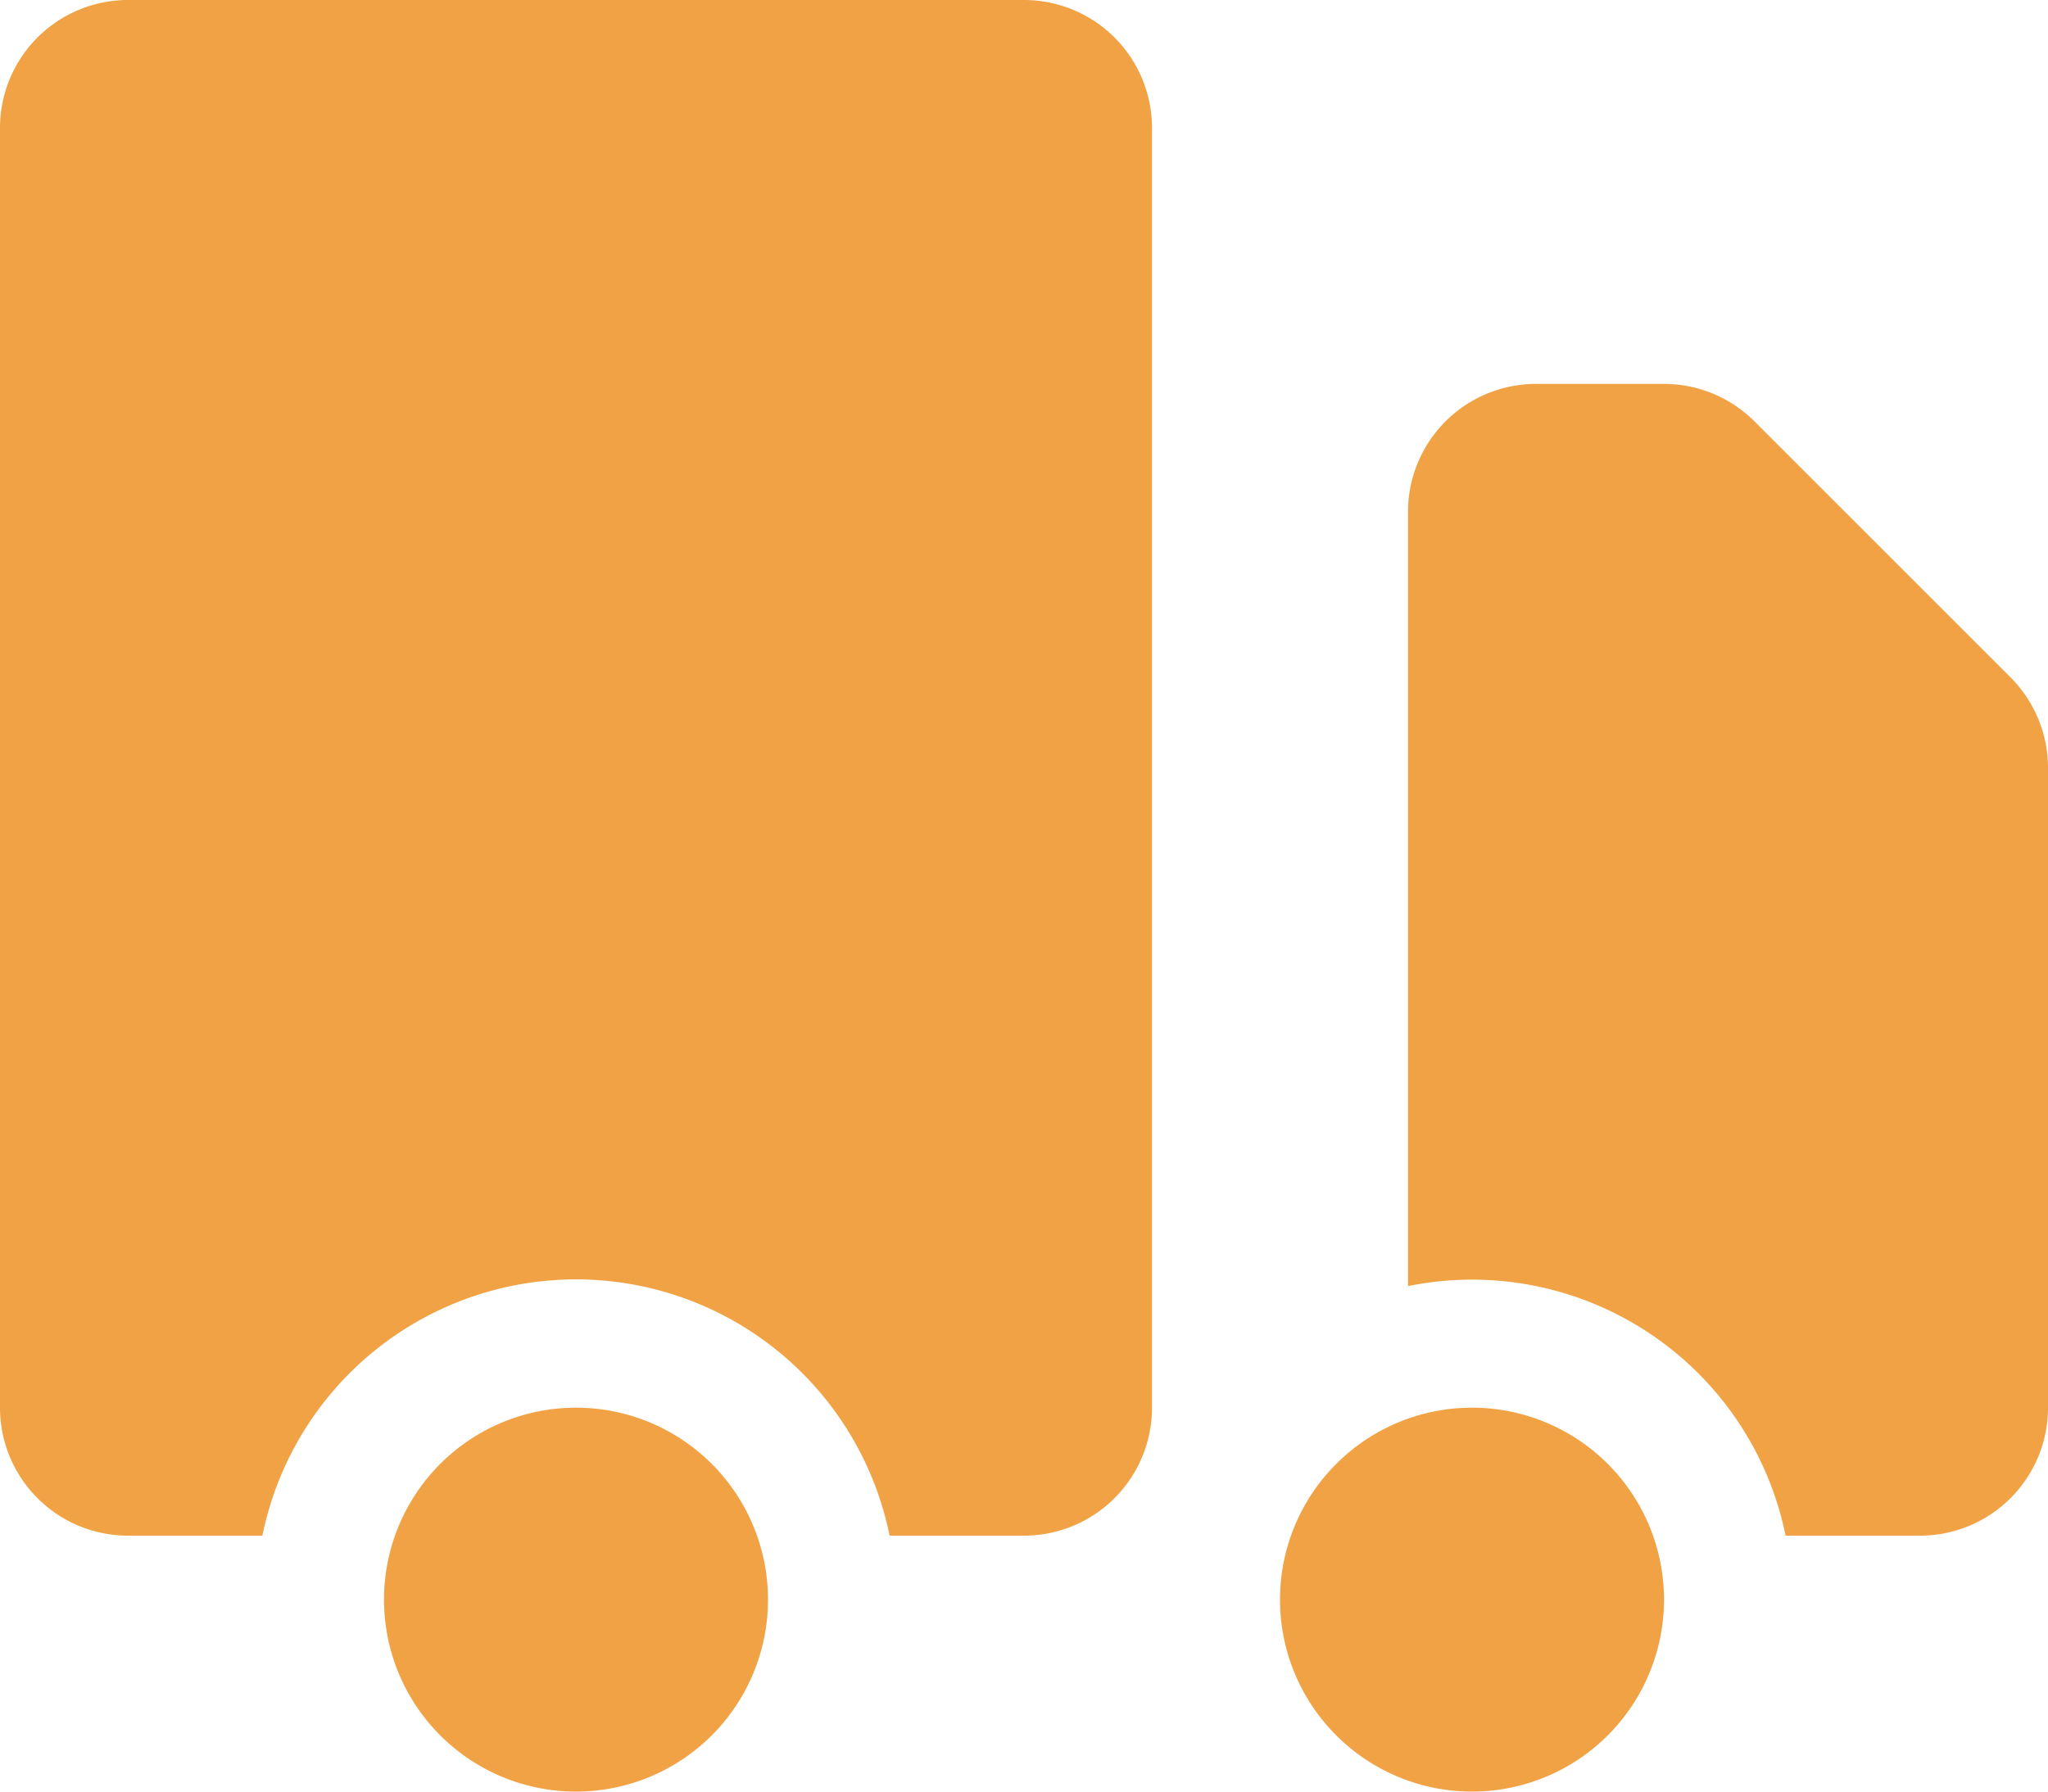
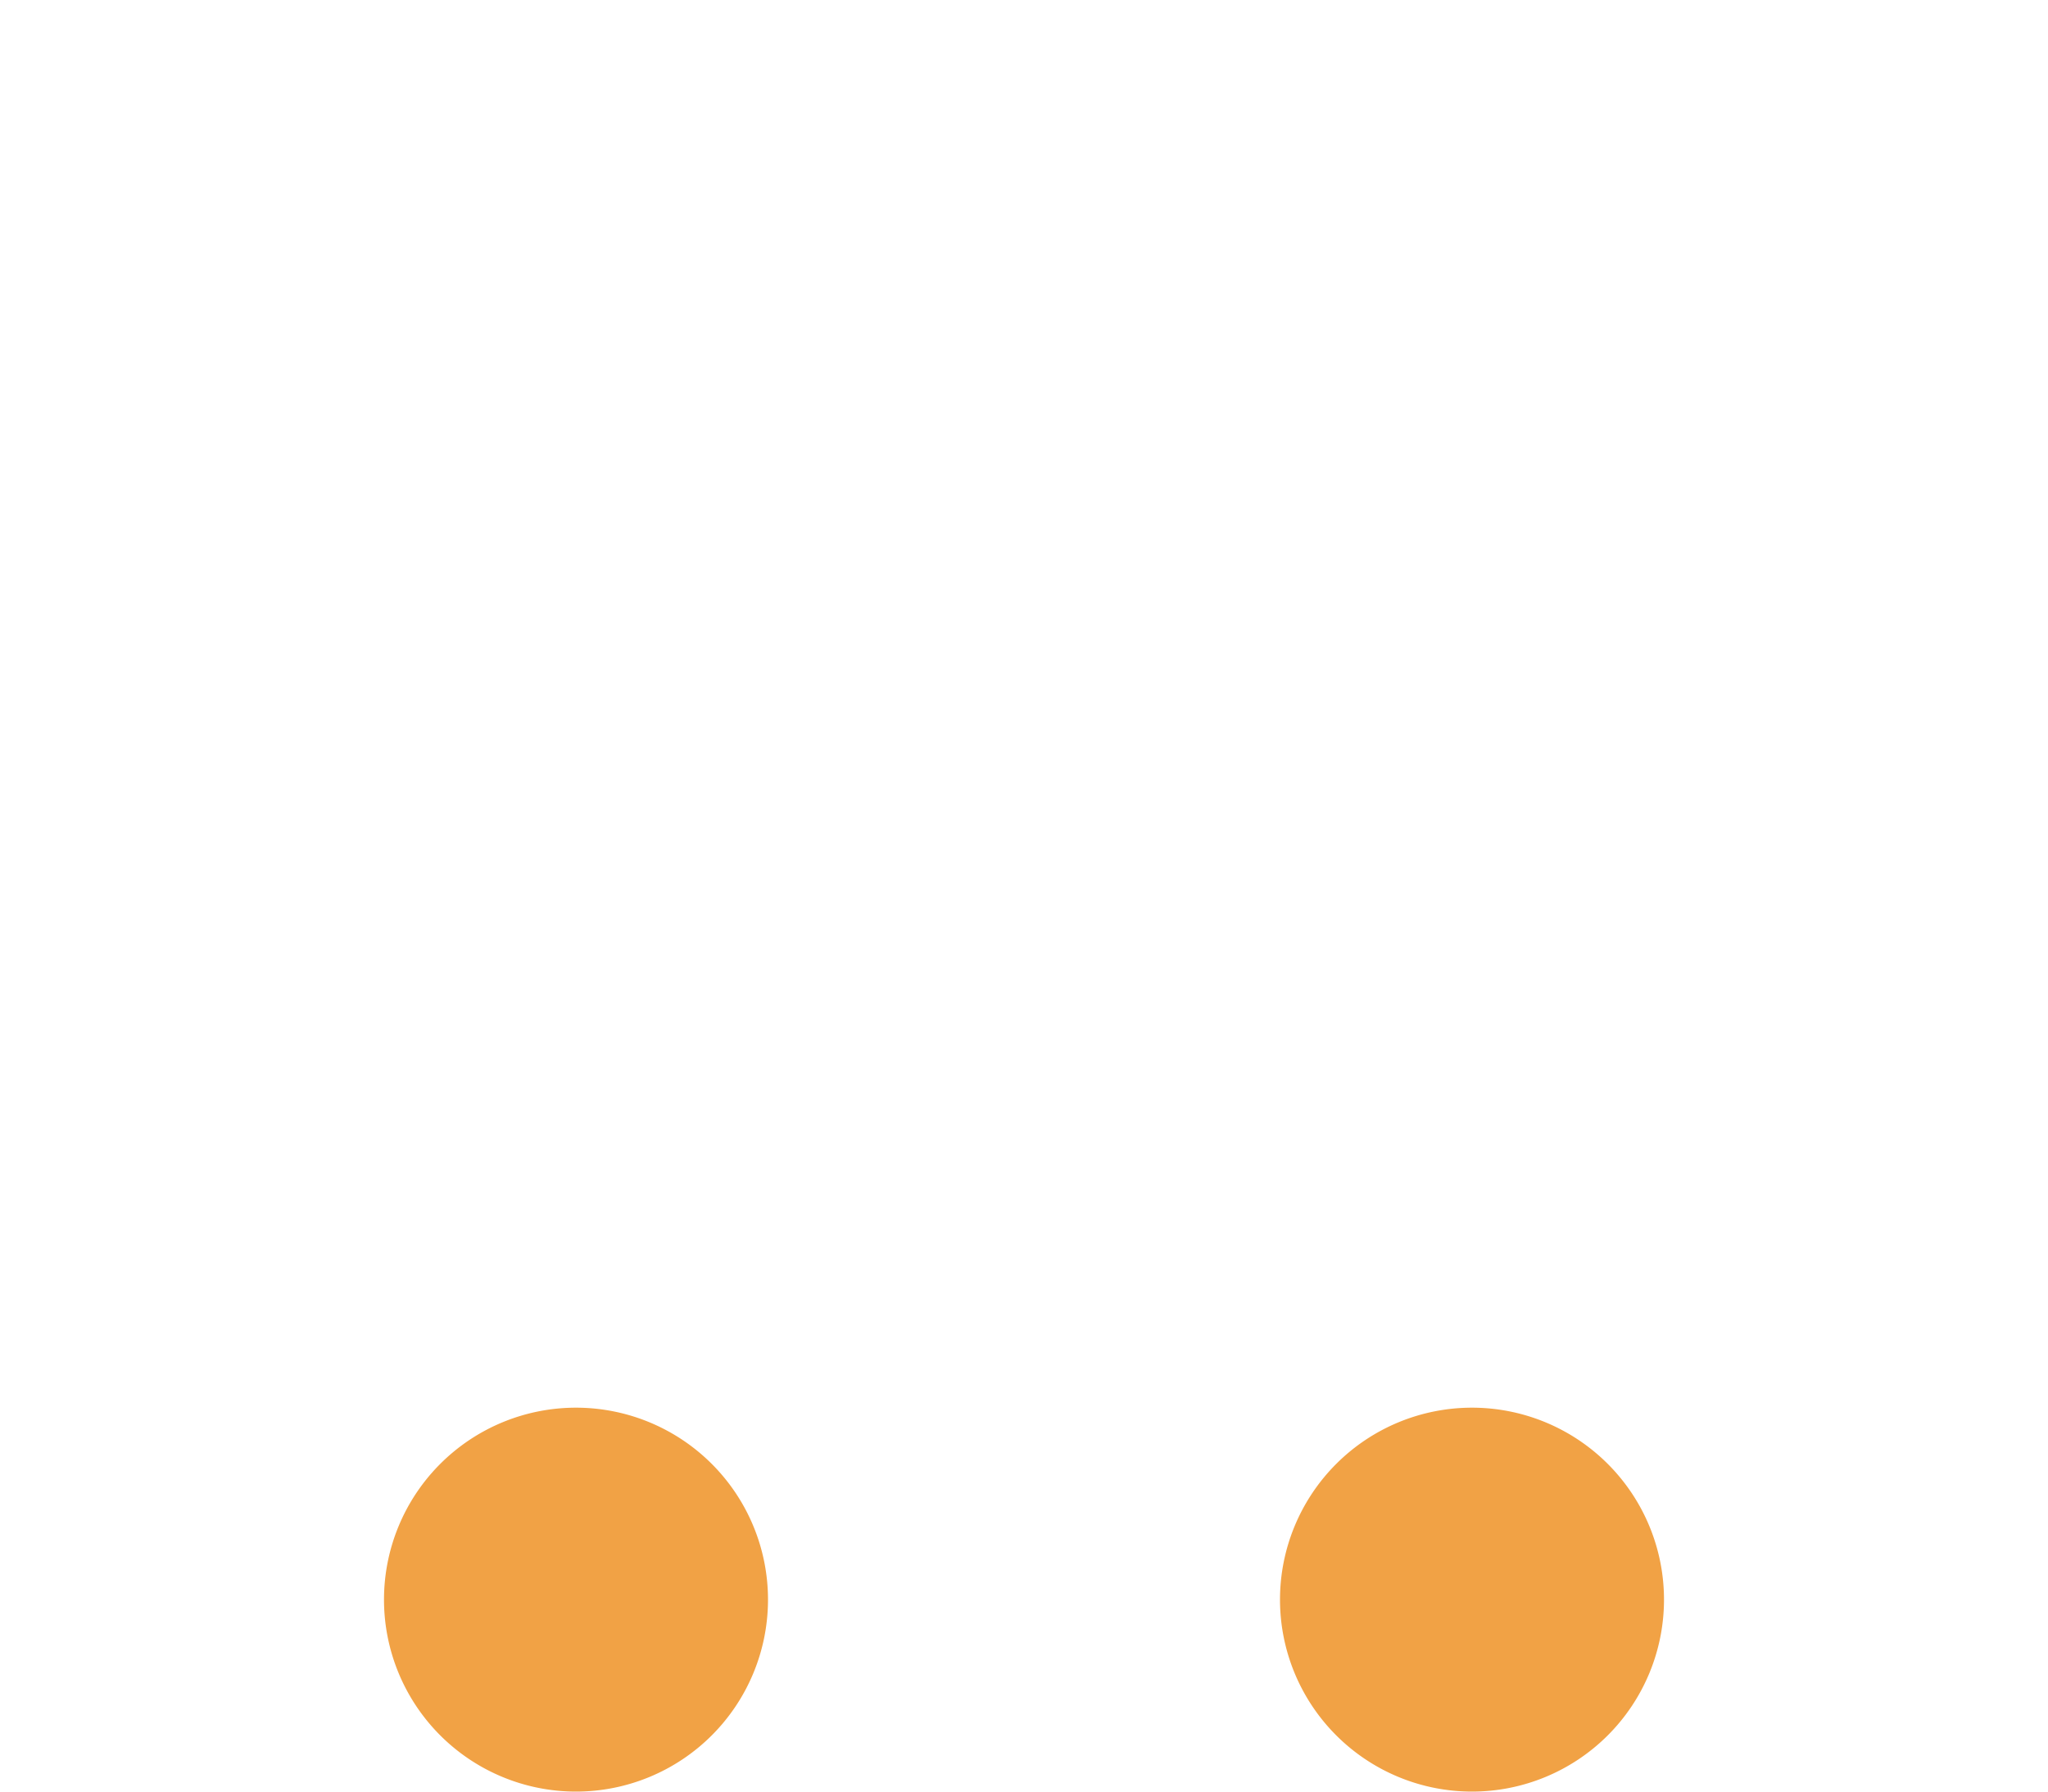
<svg xmlns="http://www.w3.org/2000/svg" width="16" height="14" viewBox="0 0 16 14">
  <g transform="translate(-2 -4)">
    <path d="M8,16.5A1.5,1.5,0,1,1,6.5,15,1.5,1.5,0,0,1,8,16.5Zm7,0A1.5,1.5,0,1,1,13.5,15,1.5,1.5,0,0,1,15,16.5Z" fill="#f1a245" />
-     <path d="M3,4A1,1,0,0,0,2,5V15a1,1,0,0,0,1,1H4.05a2.5,2.5,0,0,1,4.9,0H10a1,1,0,0,0,1-1V5a1,1,0,0,0-1-1ZM14,7a1,1,0,0,0-1,1v6.05A2.5,2.5,0,0,1,15.95,16H17a1,1,0,0,0,1-1V10a1,1,0,0,0-.293-.707l-2-2A1,1,0,0,0,15,7Z" fill="#f1a245" />
  </g>
</svg>